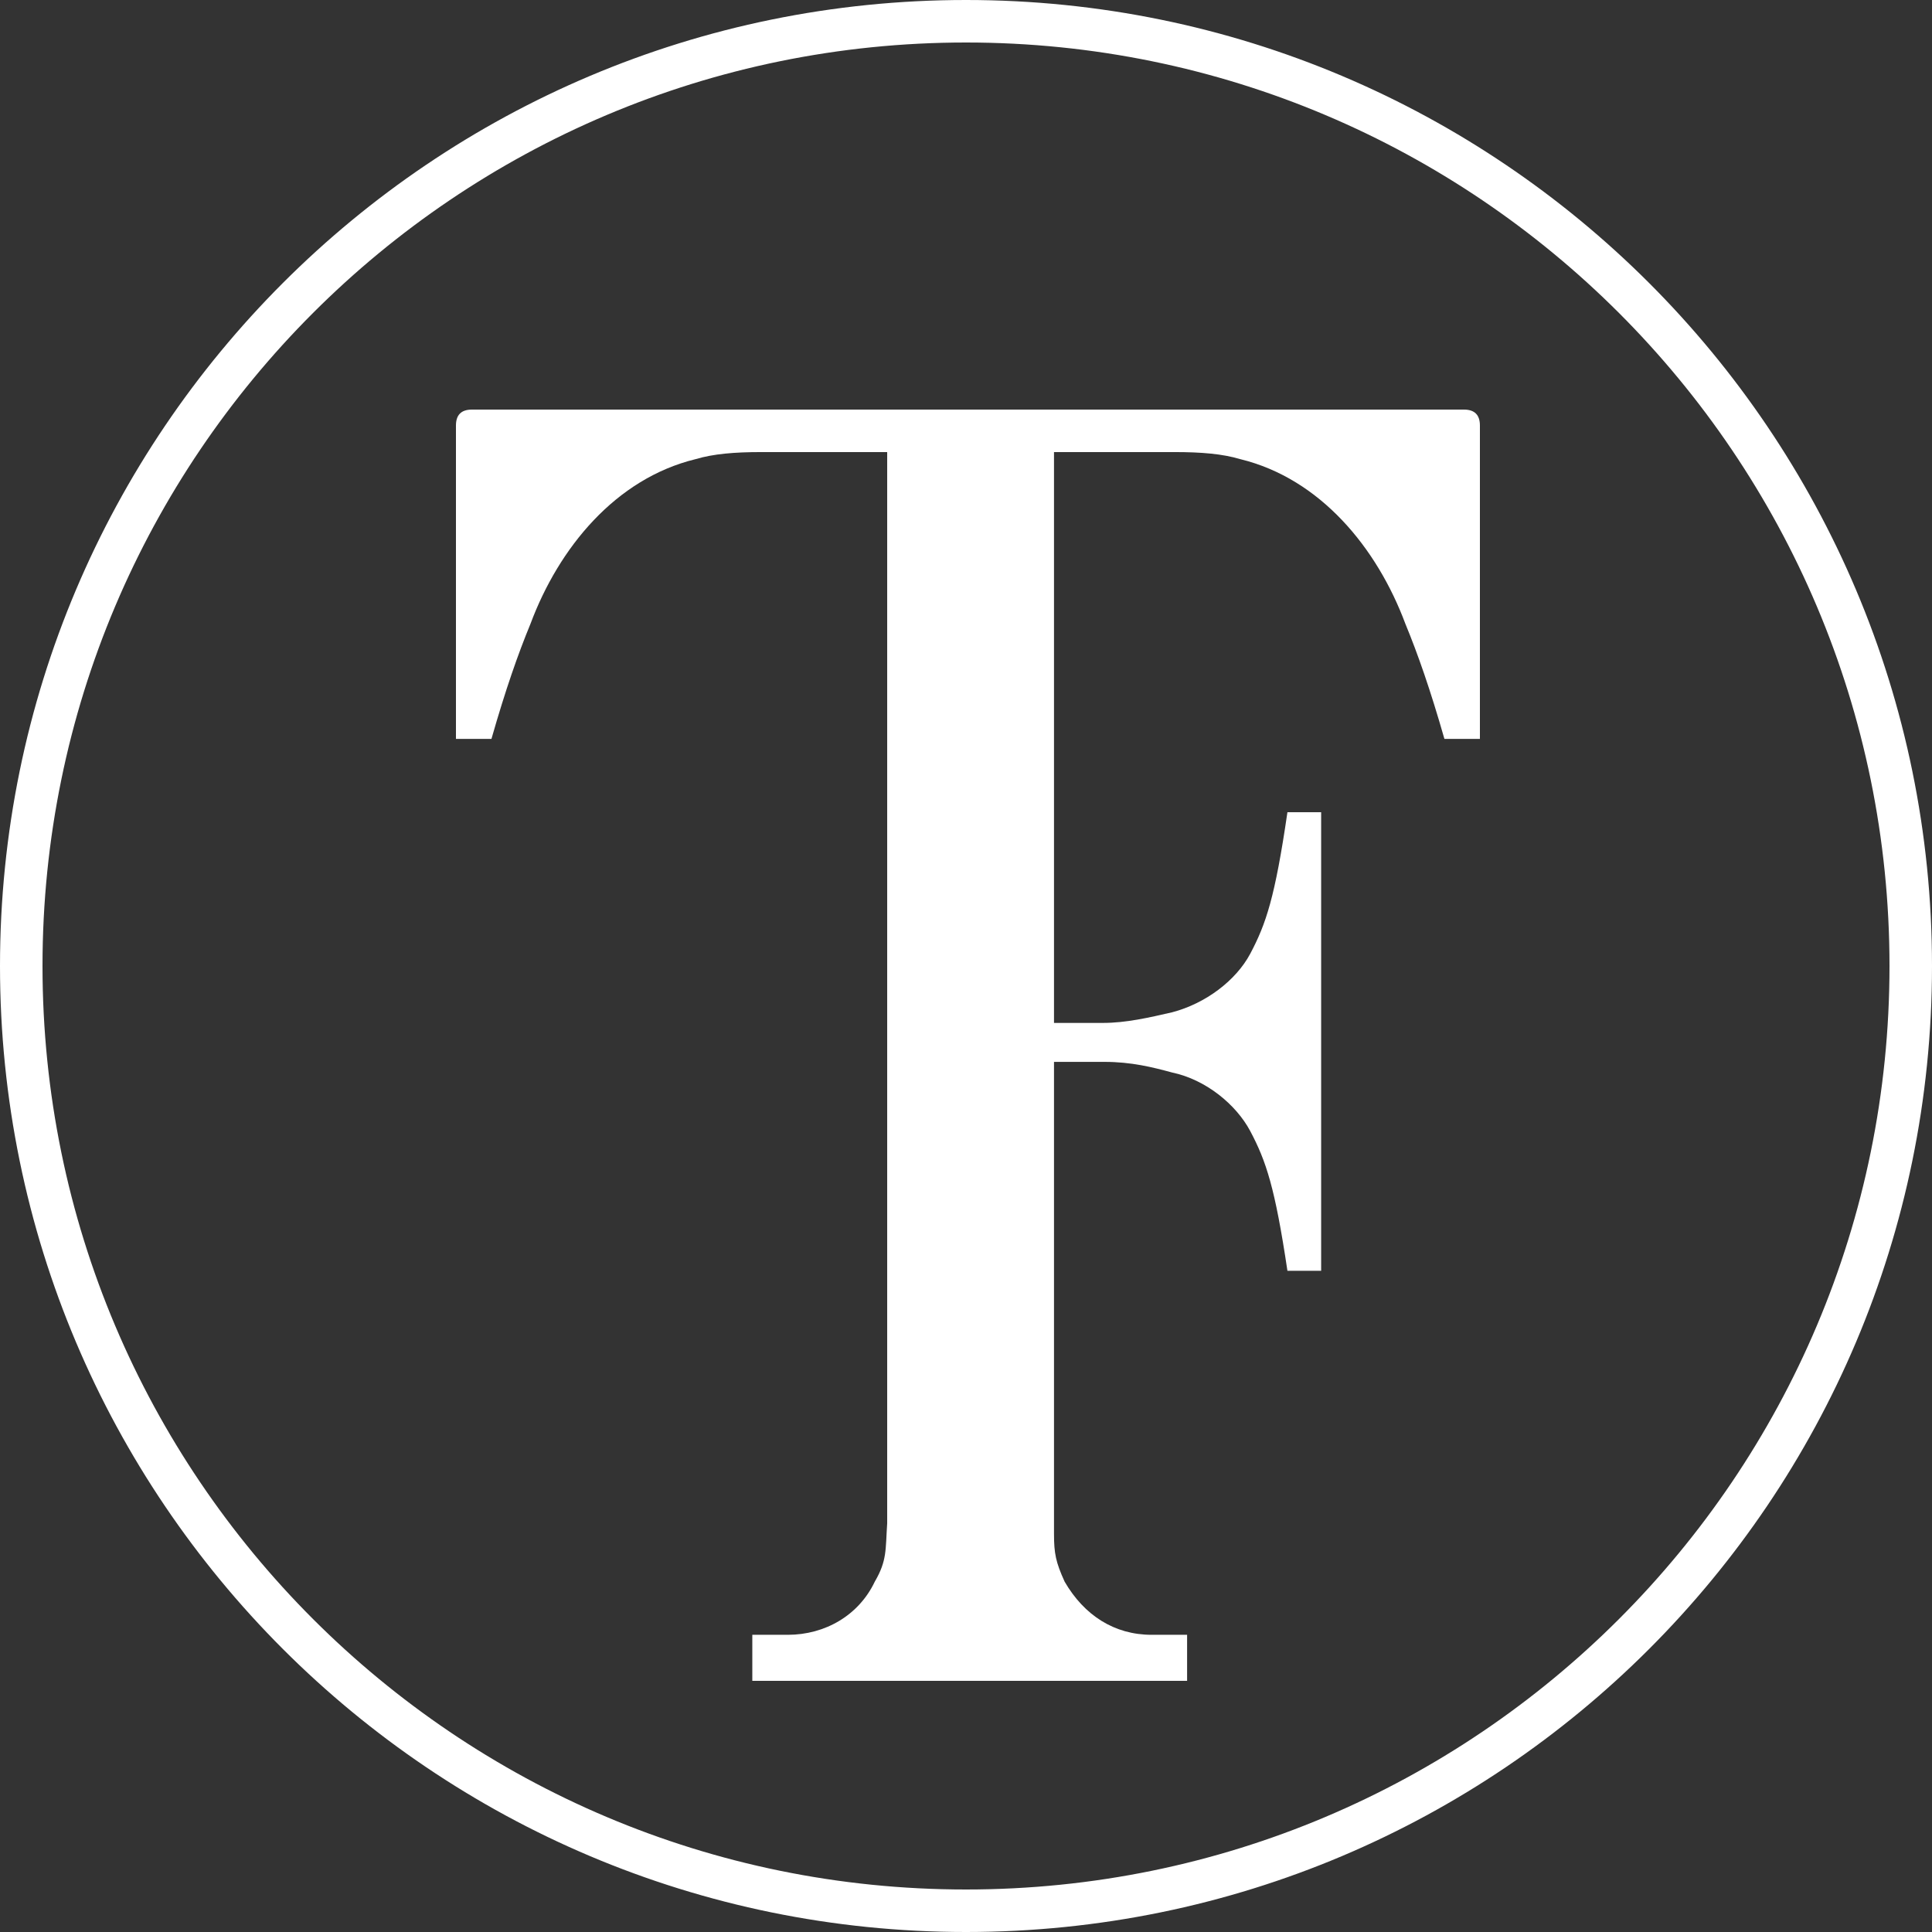
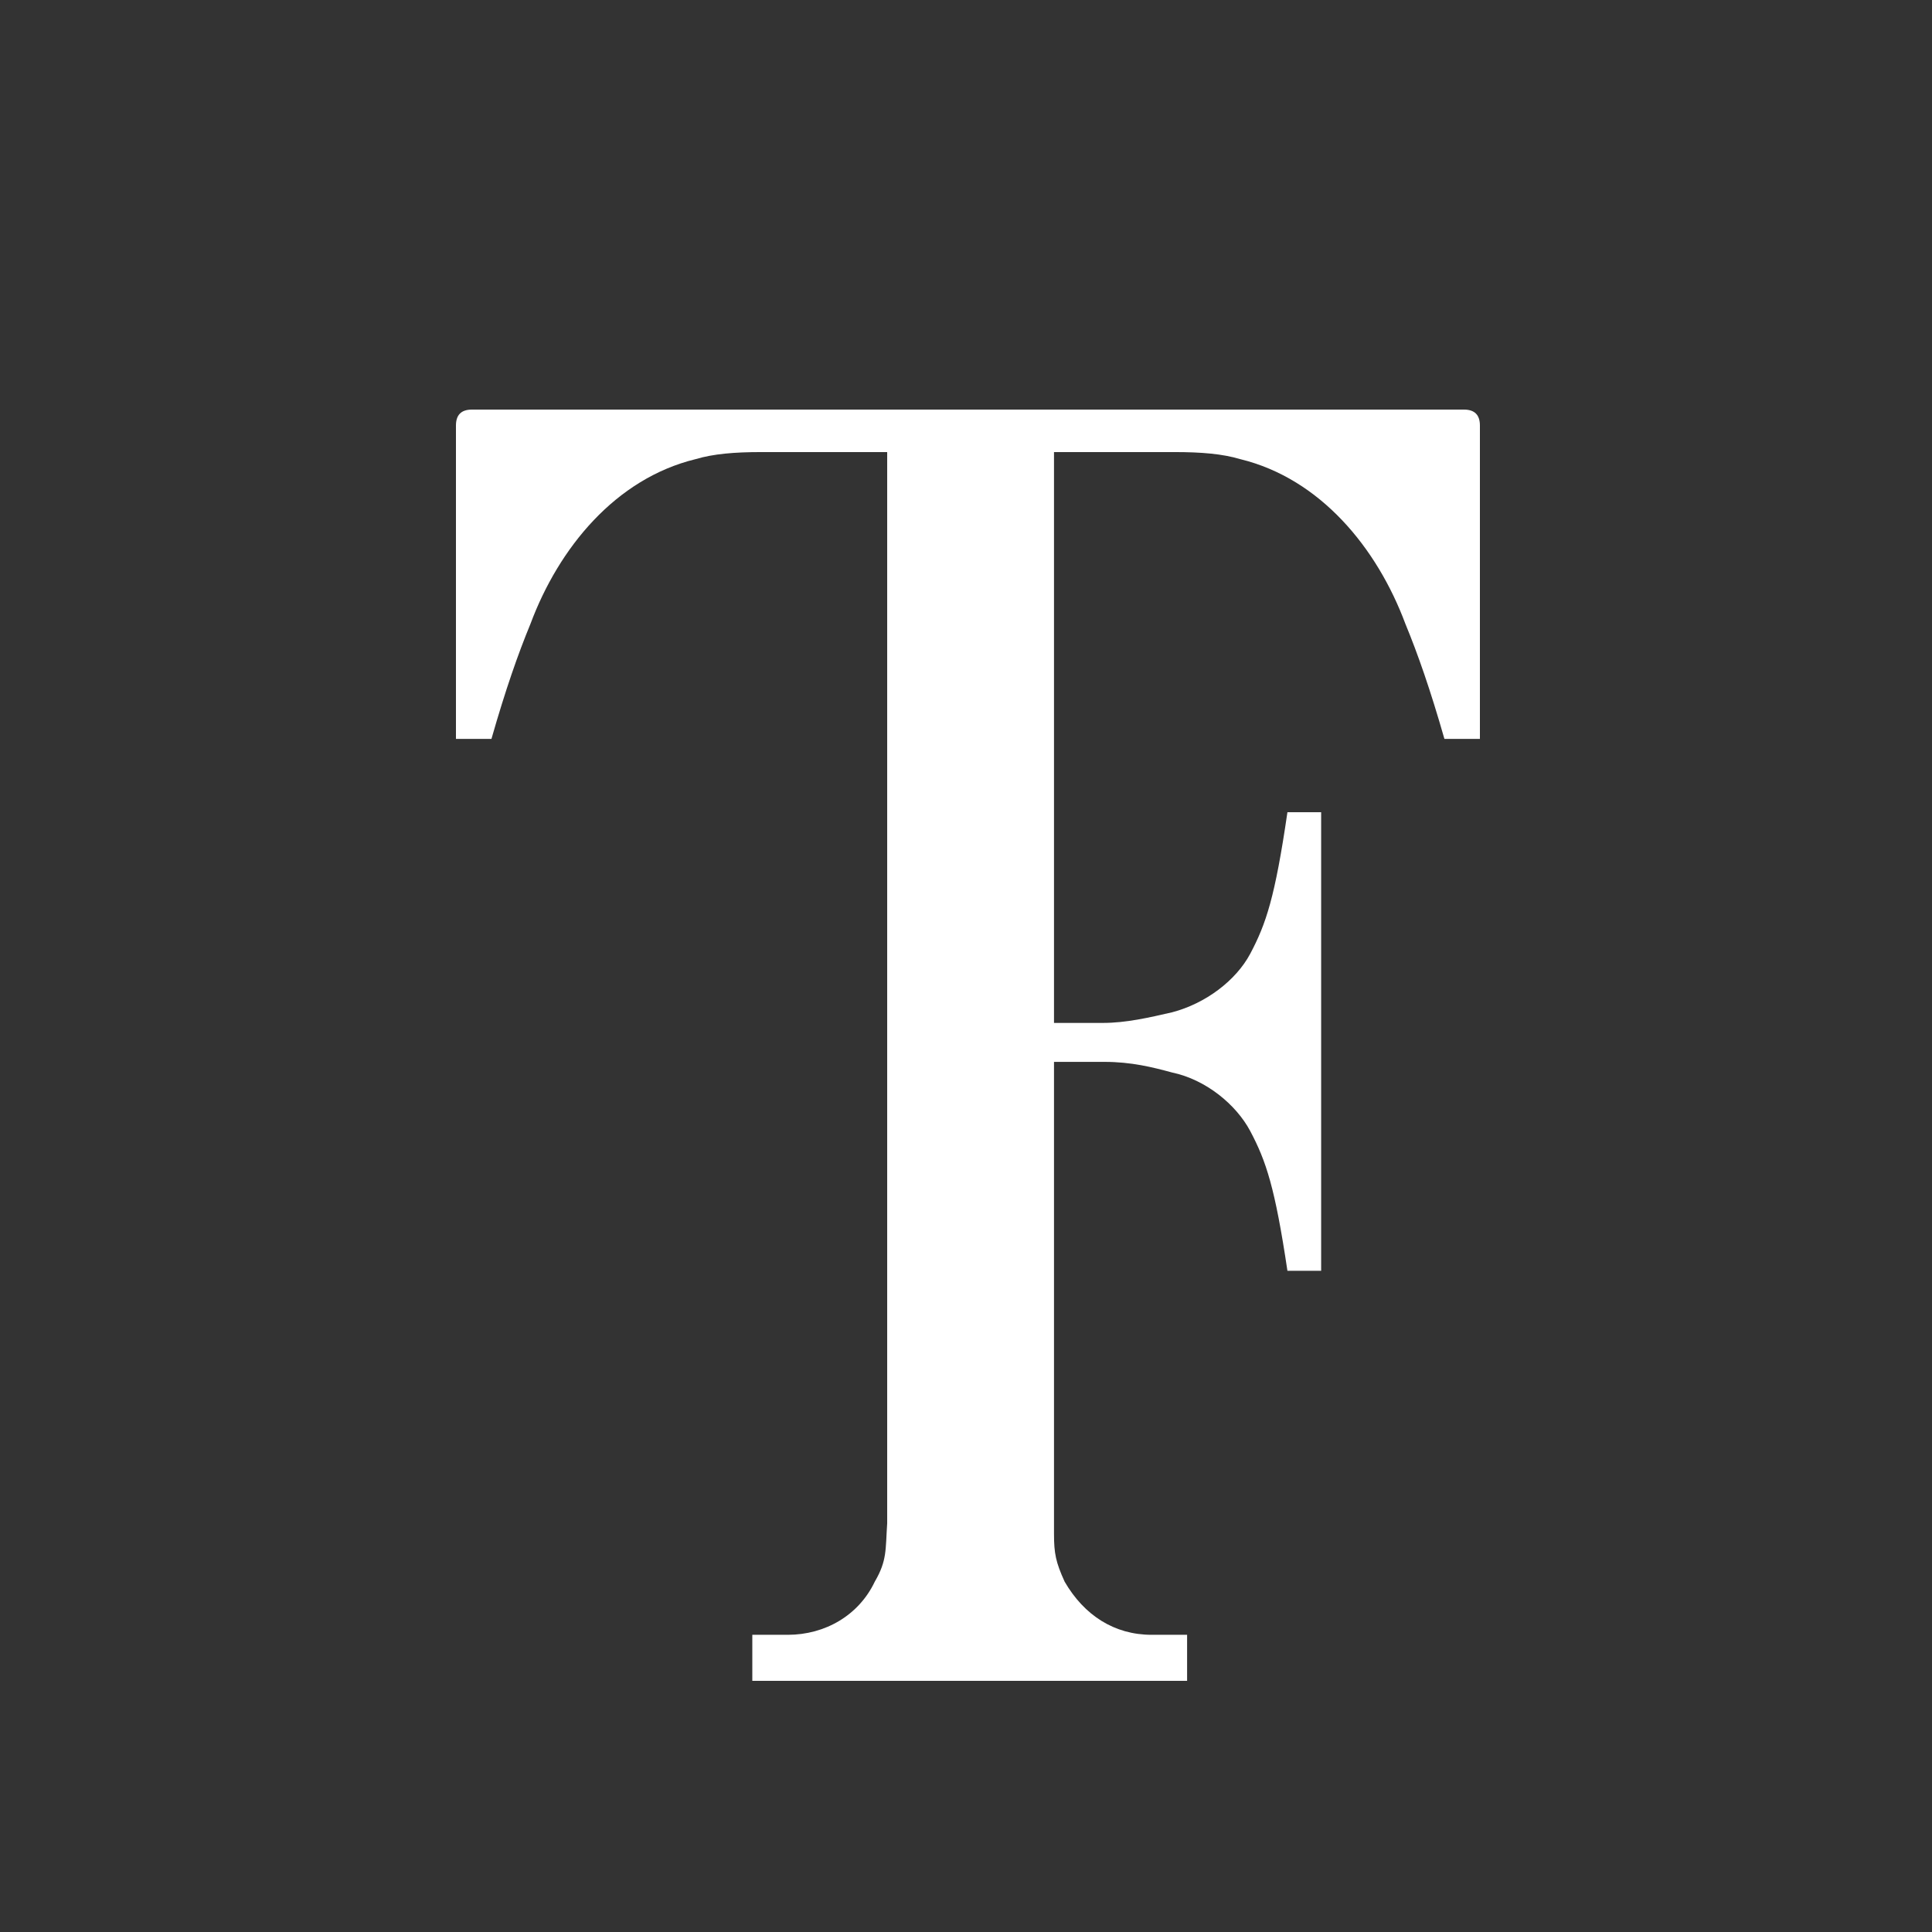
<svg xmlns="http://www.w3.org/2000/svg" width="500px" height="500px" viewBox="0 0 500 500" version="1.1">
  <rect x="0" y="0" width="500" height="500" fill="#333333" stroke="none" />
  <title>thee-farm-logo-ring-#FFFFFF</title>
  <desc>Created with Sketch.</desc>
  <g id="thee-farm-logo-ring-#FFFFFF" stroke="none" stroke-width="1" fill="none" fill-rule="evenodd">
-     <path d="M250,489 C381.996,489 489,381.996 489,250 C489,118.004 381.996,11 250,11 C118.004,11 11,118.004 11,250 C11,381.996 118.004,489 250,489 Z M250,500 C111.929,500 0,388.071 0,250 C0,111.929 111.929,0 250,0 C388.071,0 500,111.929 500,250 C500,388.071 388.071,500 250,500 Z" id="Combined-Shape" fill="#FFFFFF" fill-rule="nonzero" />
    <path d="M285.422,264.732 C291.392,264.732 297.363,263.358 303.333,261.983 C312.06,259.692 319.867,253.735 323.541,246.862 C327.675,239.072 329.971,232.199 333.186,210.205 L341.912,210.205 L341.912,328.883 L333.186,328.883 C329.971,307.347 327.675,300.473 323.541,292.684 C319.867,285.81 312.06,279.395 303.333,277.562 C298.281,276.188 292.77,274.813 285.881,274.813 L272.775,274.813 L272.775,396.968 C272.775,402.008 273.234,404.299 275.53,409.34 C280.582,418.046 288.39,423.086 298.035,423.086 L307.22,423.086 L307.22,435 L194.698,435 L194.698,423.086 L203.884,423.086 C213.529,423.086 222.255,418.046 226.388,409.34 C229.603,403.841 229.144,401.092 229.603,394.219 L229.603,116.997 L196.995,116.997 C190.106,116.997 184.594,117.455 180.002,118.83 C159.334,123.87 144.638,141.741 137.289,161.444 C134.075,169.234 130.86,178.398 127.185,191.228 L118,191.228 L118,110.124 C118,107.375 119.378,106 122.133,106 L378.867,106 C381.622,106 383,107.375 383,110.124 L383,191.228 L373.815,191.228 C370.14,178.398 366.925,169.234 363.711,161.444 C356.362,141.741 341.666,123.87 320.998,118.83 C316.406,117.455 310.894,116.997 304.005,116.997 L272.775,116.997 L272.775,264.732 L285.422,264.732 Z" id="Path" fill="#FFFFFF" fill-rule="nonzero" />
  </g>
</svg>